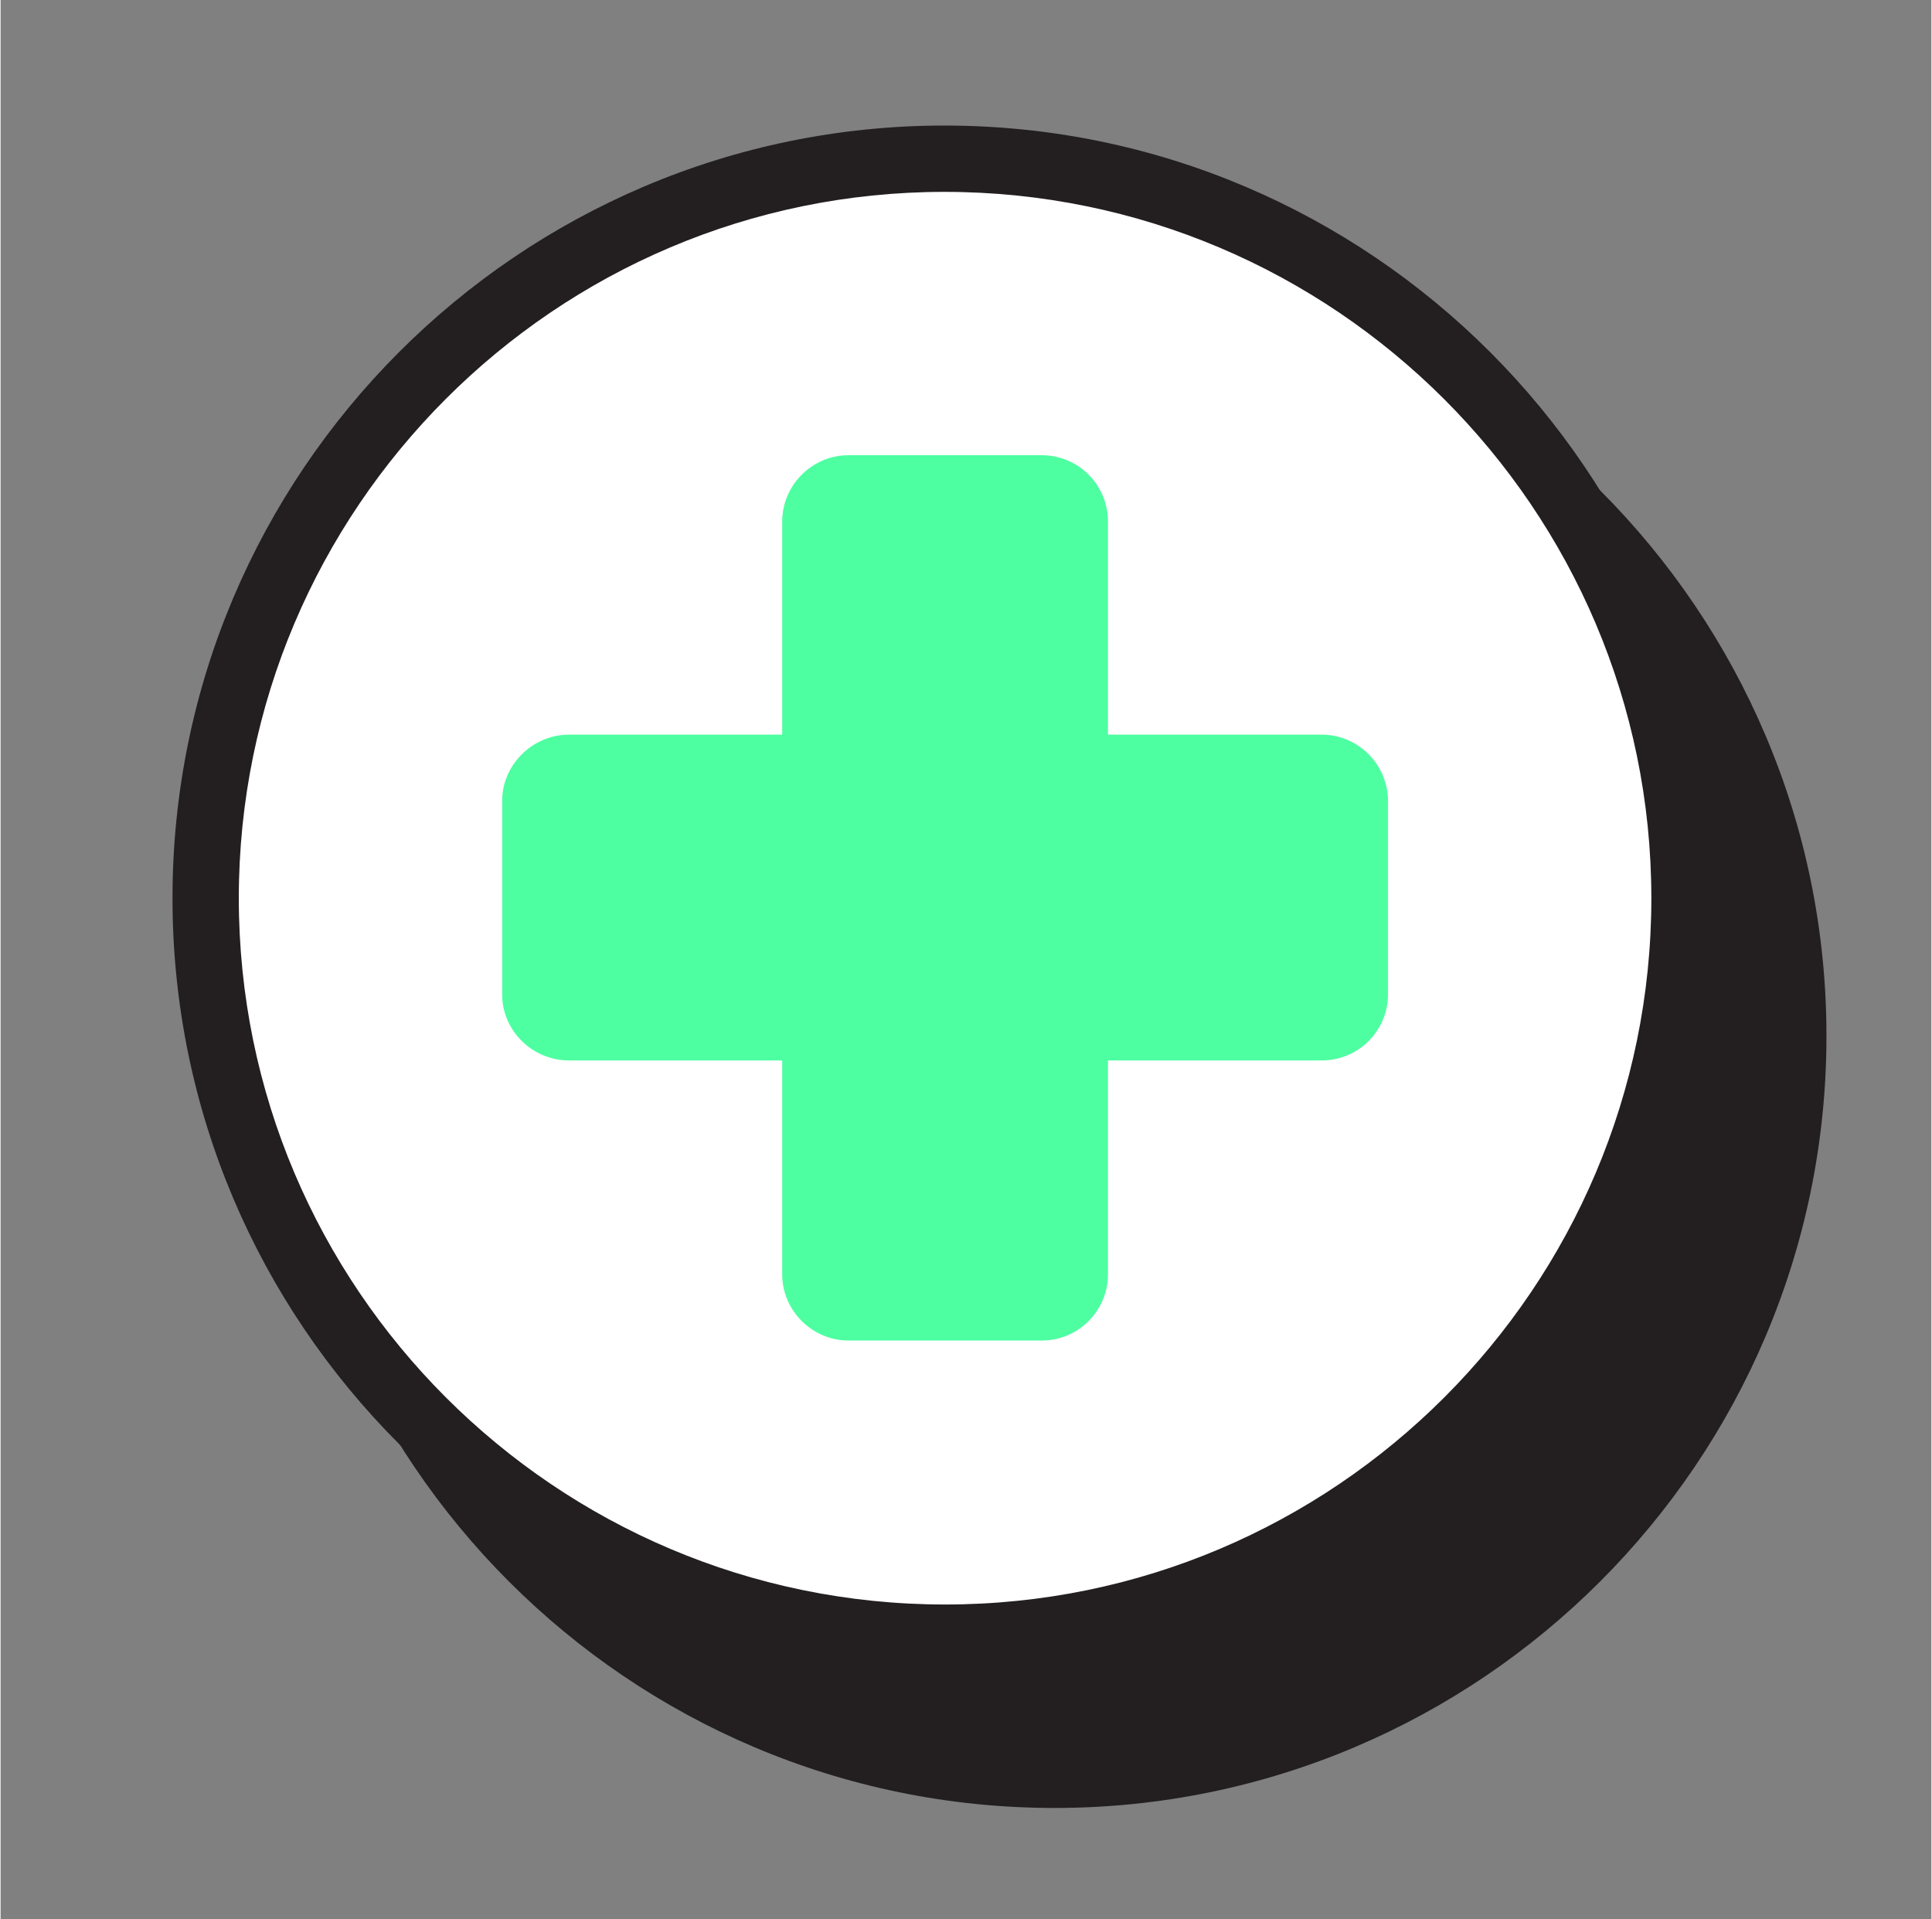
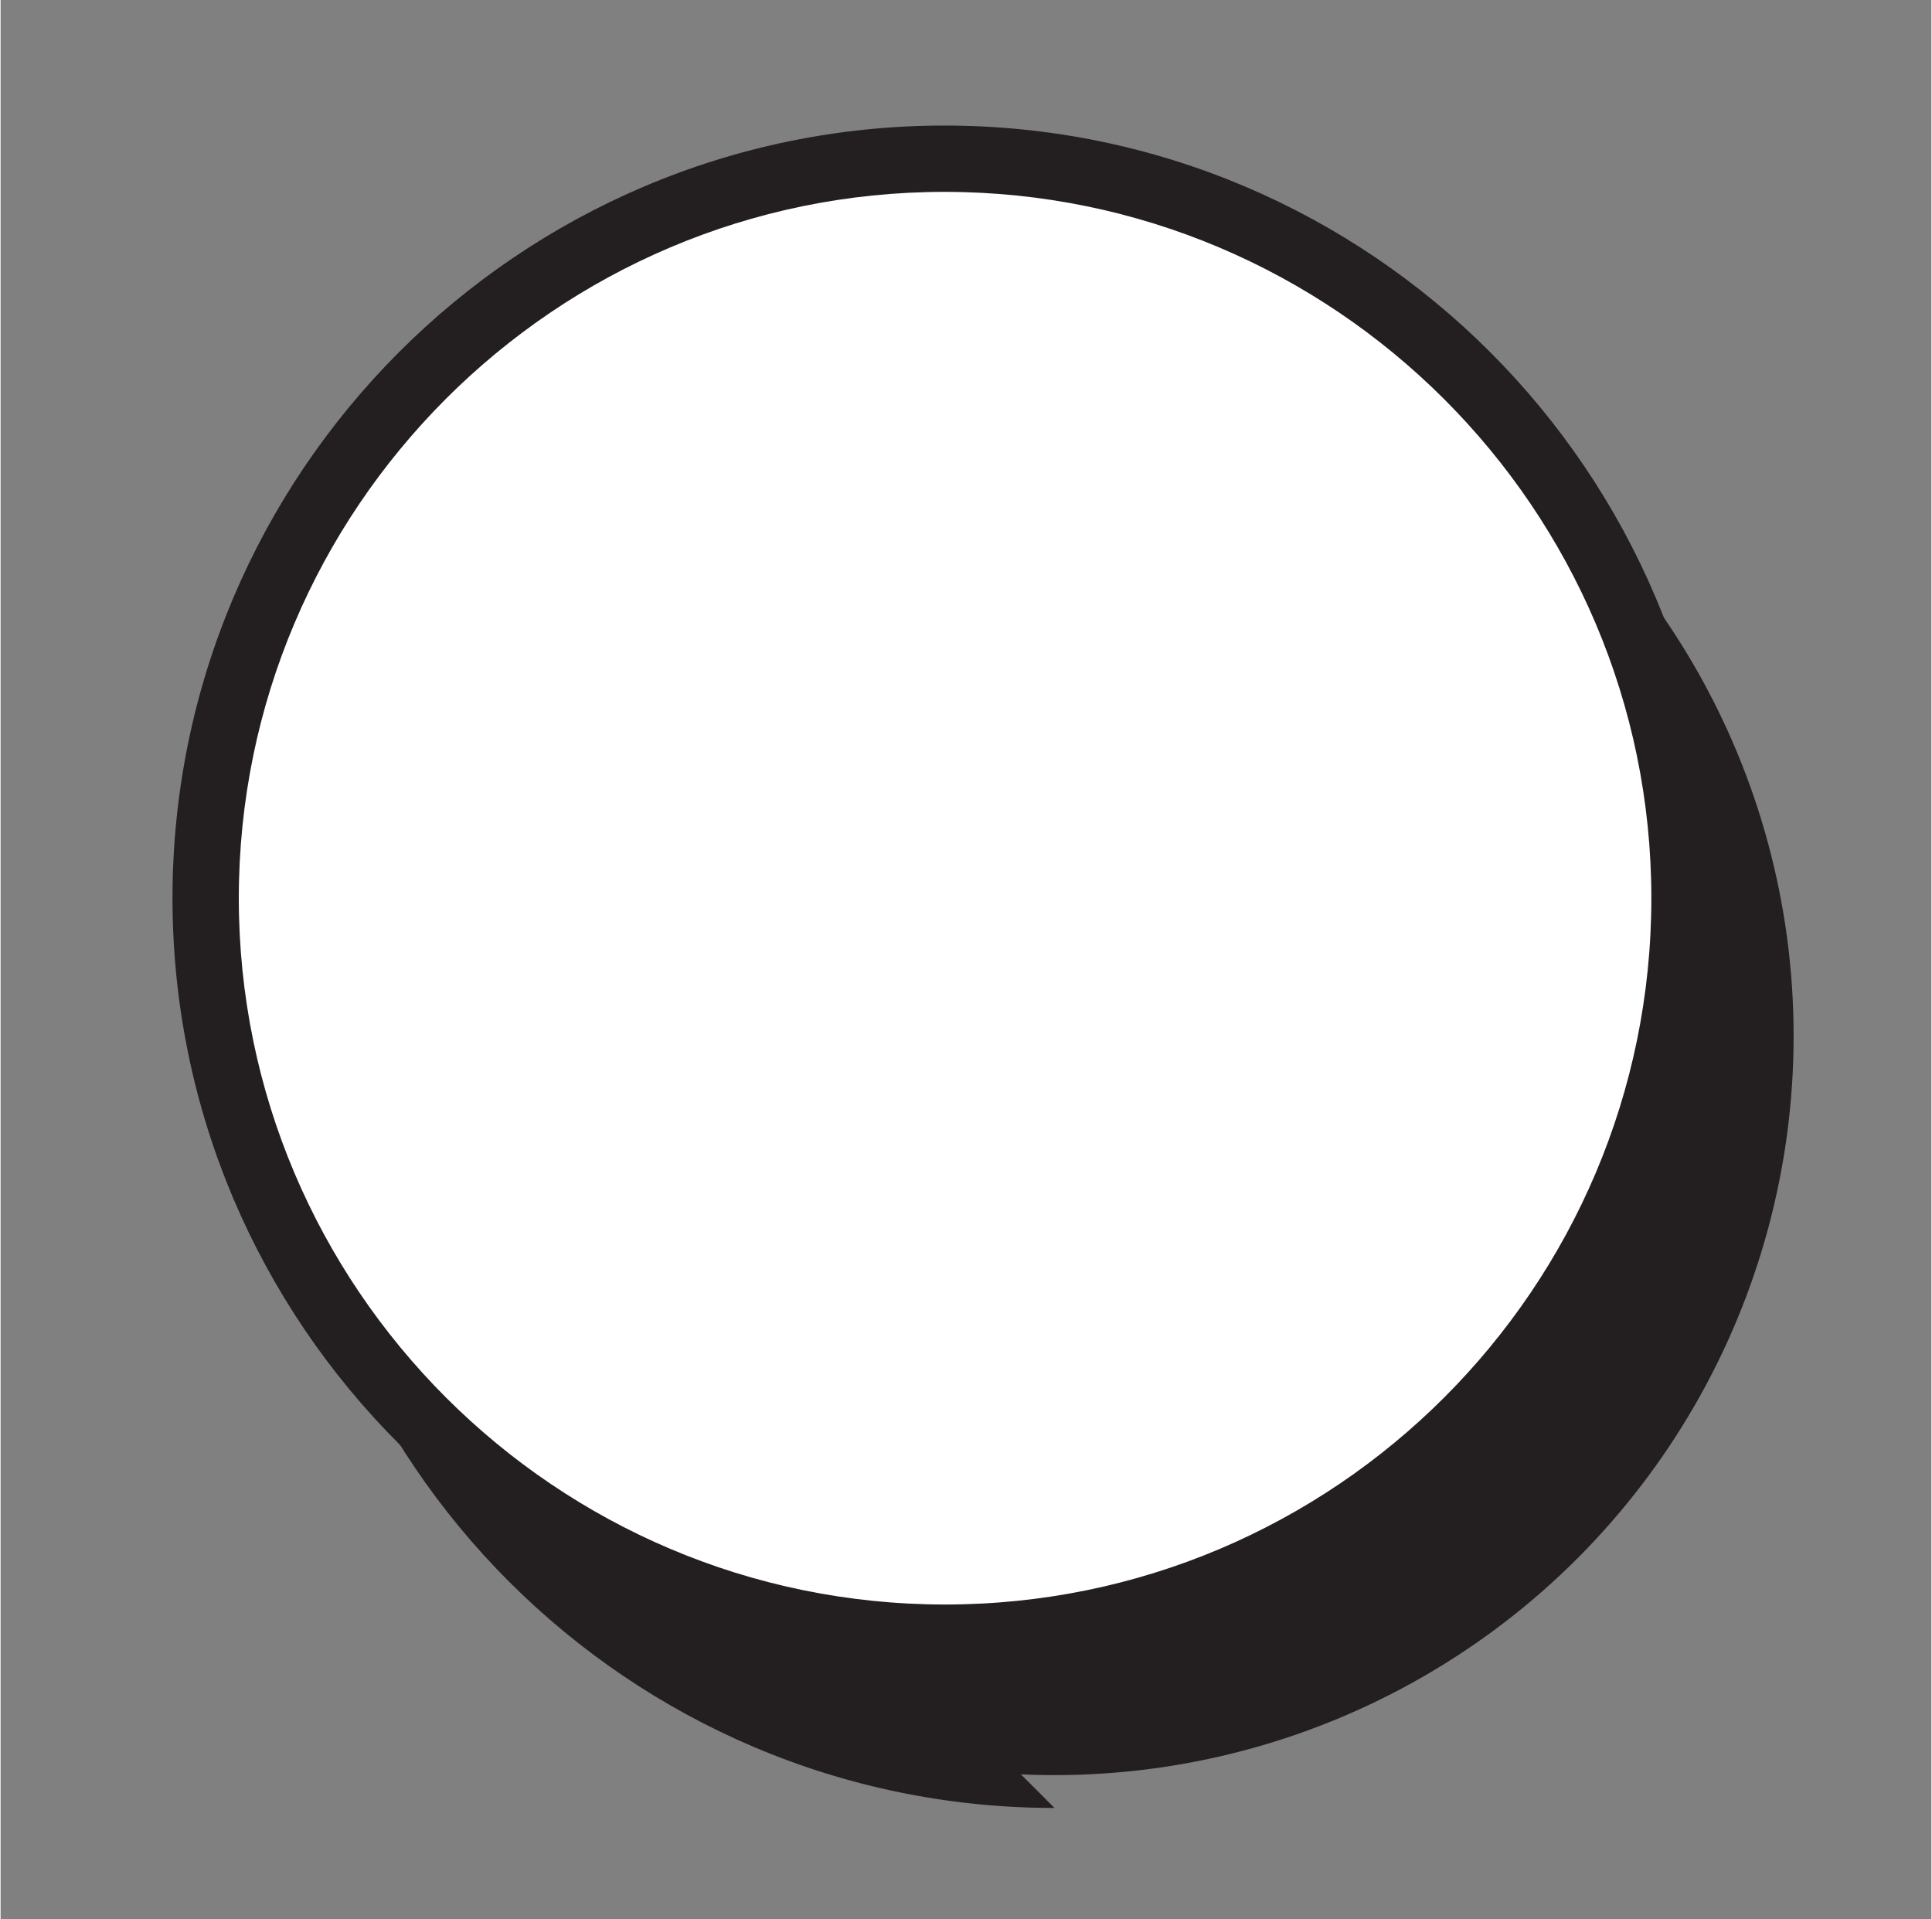
<svg xmlns="http://www.w3.org/2000/svg" id="Design" width="10.58mm" height="10.51mm" viewBox="0 0 29.99 29.81">
  <rect x="0" y="0" width="29.99" height="29.81" fill="#808080" stroke="none" />
  <g>
    <circle cx="16.37" cy="16.09" r="11.48" fill="#231f20" stroke-width="0" />
-     <path d="M16.37,28.08c-6.61,0-11.99-5.38-11.99-11.99s5.38-11.99,11.99-11.99,11.99,5.38,11.99,11.99-5.38,11.99-11.99,11.99ZM16.37,5.12c-6.05,0-10.97,4.92-10.97,10.97s4.92,10.97,10.97,10.97,10.97-4.92,10.97-10.97-4.92-10.97-10.97-10.97Z" fill="#231f20" stroke-width="0" />
+     <path d="M16.37,28.08c-6.61,0-11.99-5.38-11.99-11.99ZM16.37,5.12c-6.05,0-10.97,4.92-10.97,10.97s4.92,10.97,10.97,10.97,10.97-4.92,10.97-10.97-4.92-10.97-10.97-10.97Z" fill="#231f20" stroke-width="0" />
  </g>
  <g>
    <circle cx="14.66" cy="13.95" r="11.48" fill="#fff" stroke-width="0" />
    <path d="M14.66,25.94c-6.61,0-11.99-5.38-11.99-11.99S8.05,1.95,14.66,1.95s11.99,5.38,11.99,11.99-5.38,11.99-11.99,11.99ZM14.66,2.98C8.62,2.98,3.7,7.9,3.7,13.95s4.92,10.97,10.97,10.97,10.97-4.92,10.97-10.97S20.71,2.98,14.66,2.98Z" fill="#231f20" stroke-width="0" />
  </g>
-   <path d="M21.55,12.44v3c0,.57-.46,1.03-1.03,1.03h-3.32v3.32c0,.57-.46,1.03-1.03,1.03h-3c-.56,0-1.03-.46-1.03-1.03v-3.32h-3.31c-.57,0-1.04-.46-1.04-1.03v-3c0-.56.47-1.03,1.04-1.03h3.31v-3.31c0-.57.47-1.03,1.03-1.03h3c.57,0,1.03.46,1.03,1.03v3.31h3.32c.57,0,1.03.47,1.03,1.03Z" fill="#4dffa1" stroke-width="0" />
</svg>